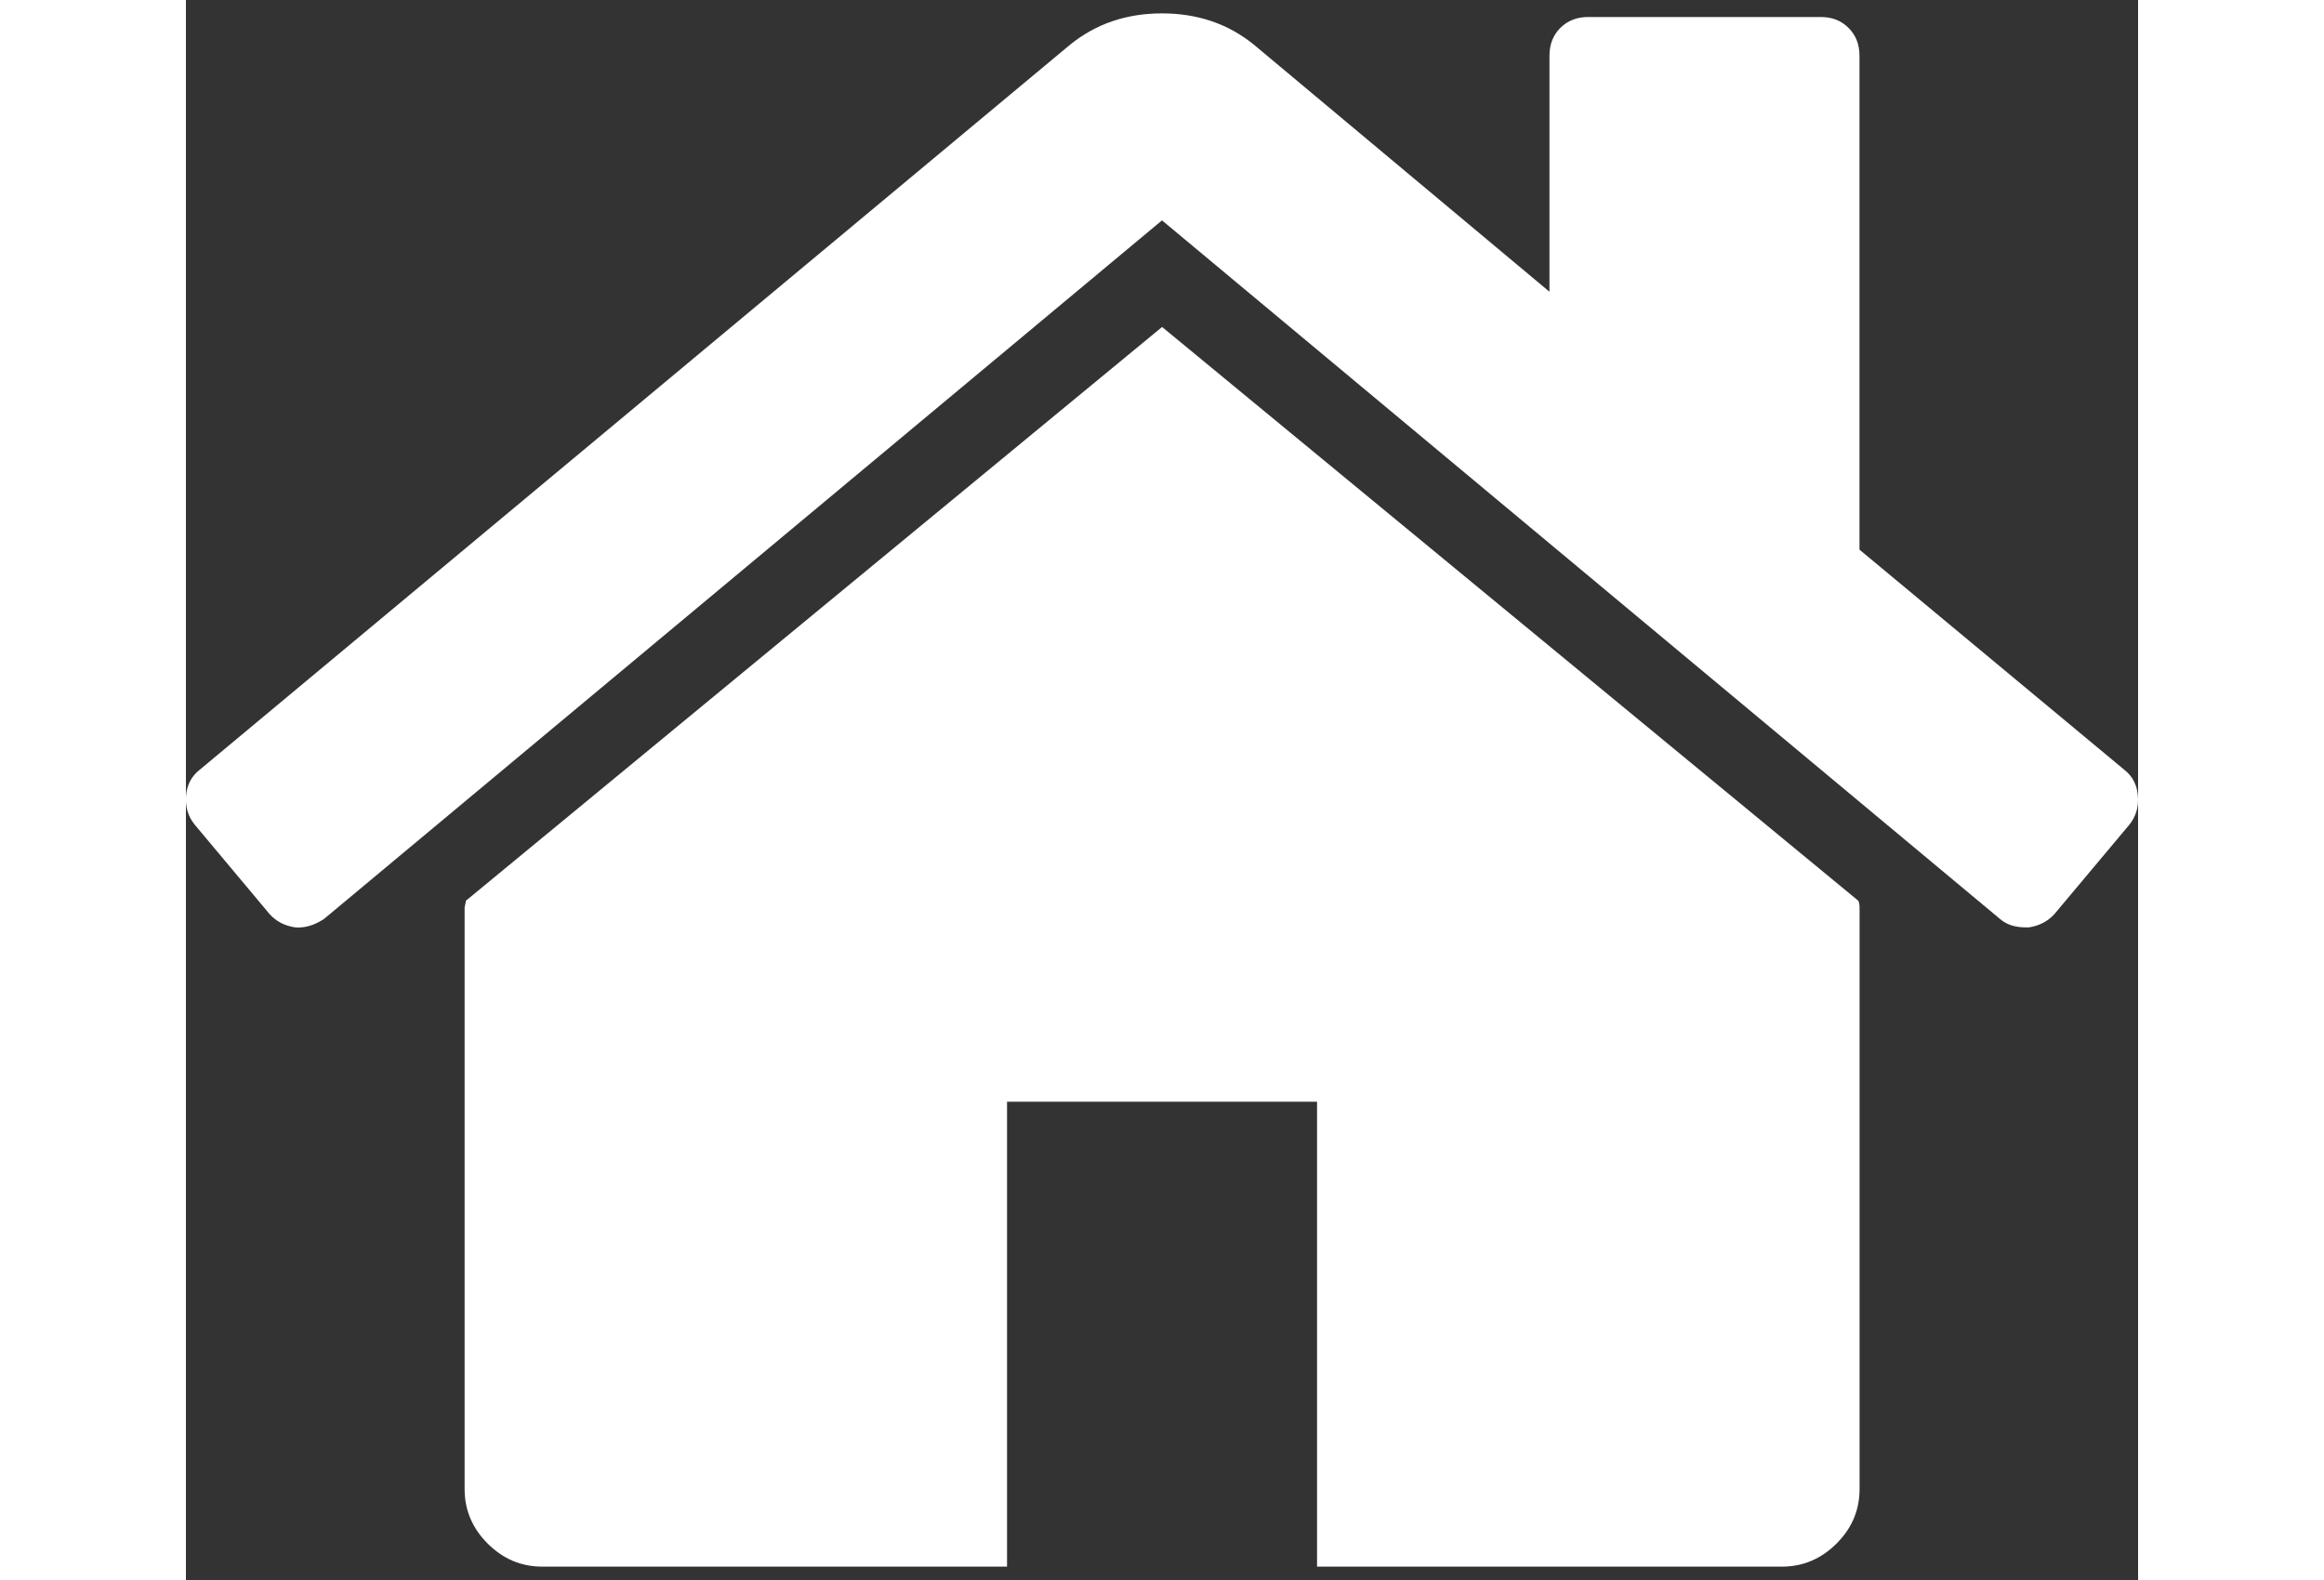
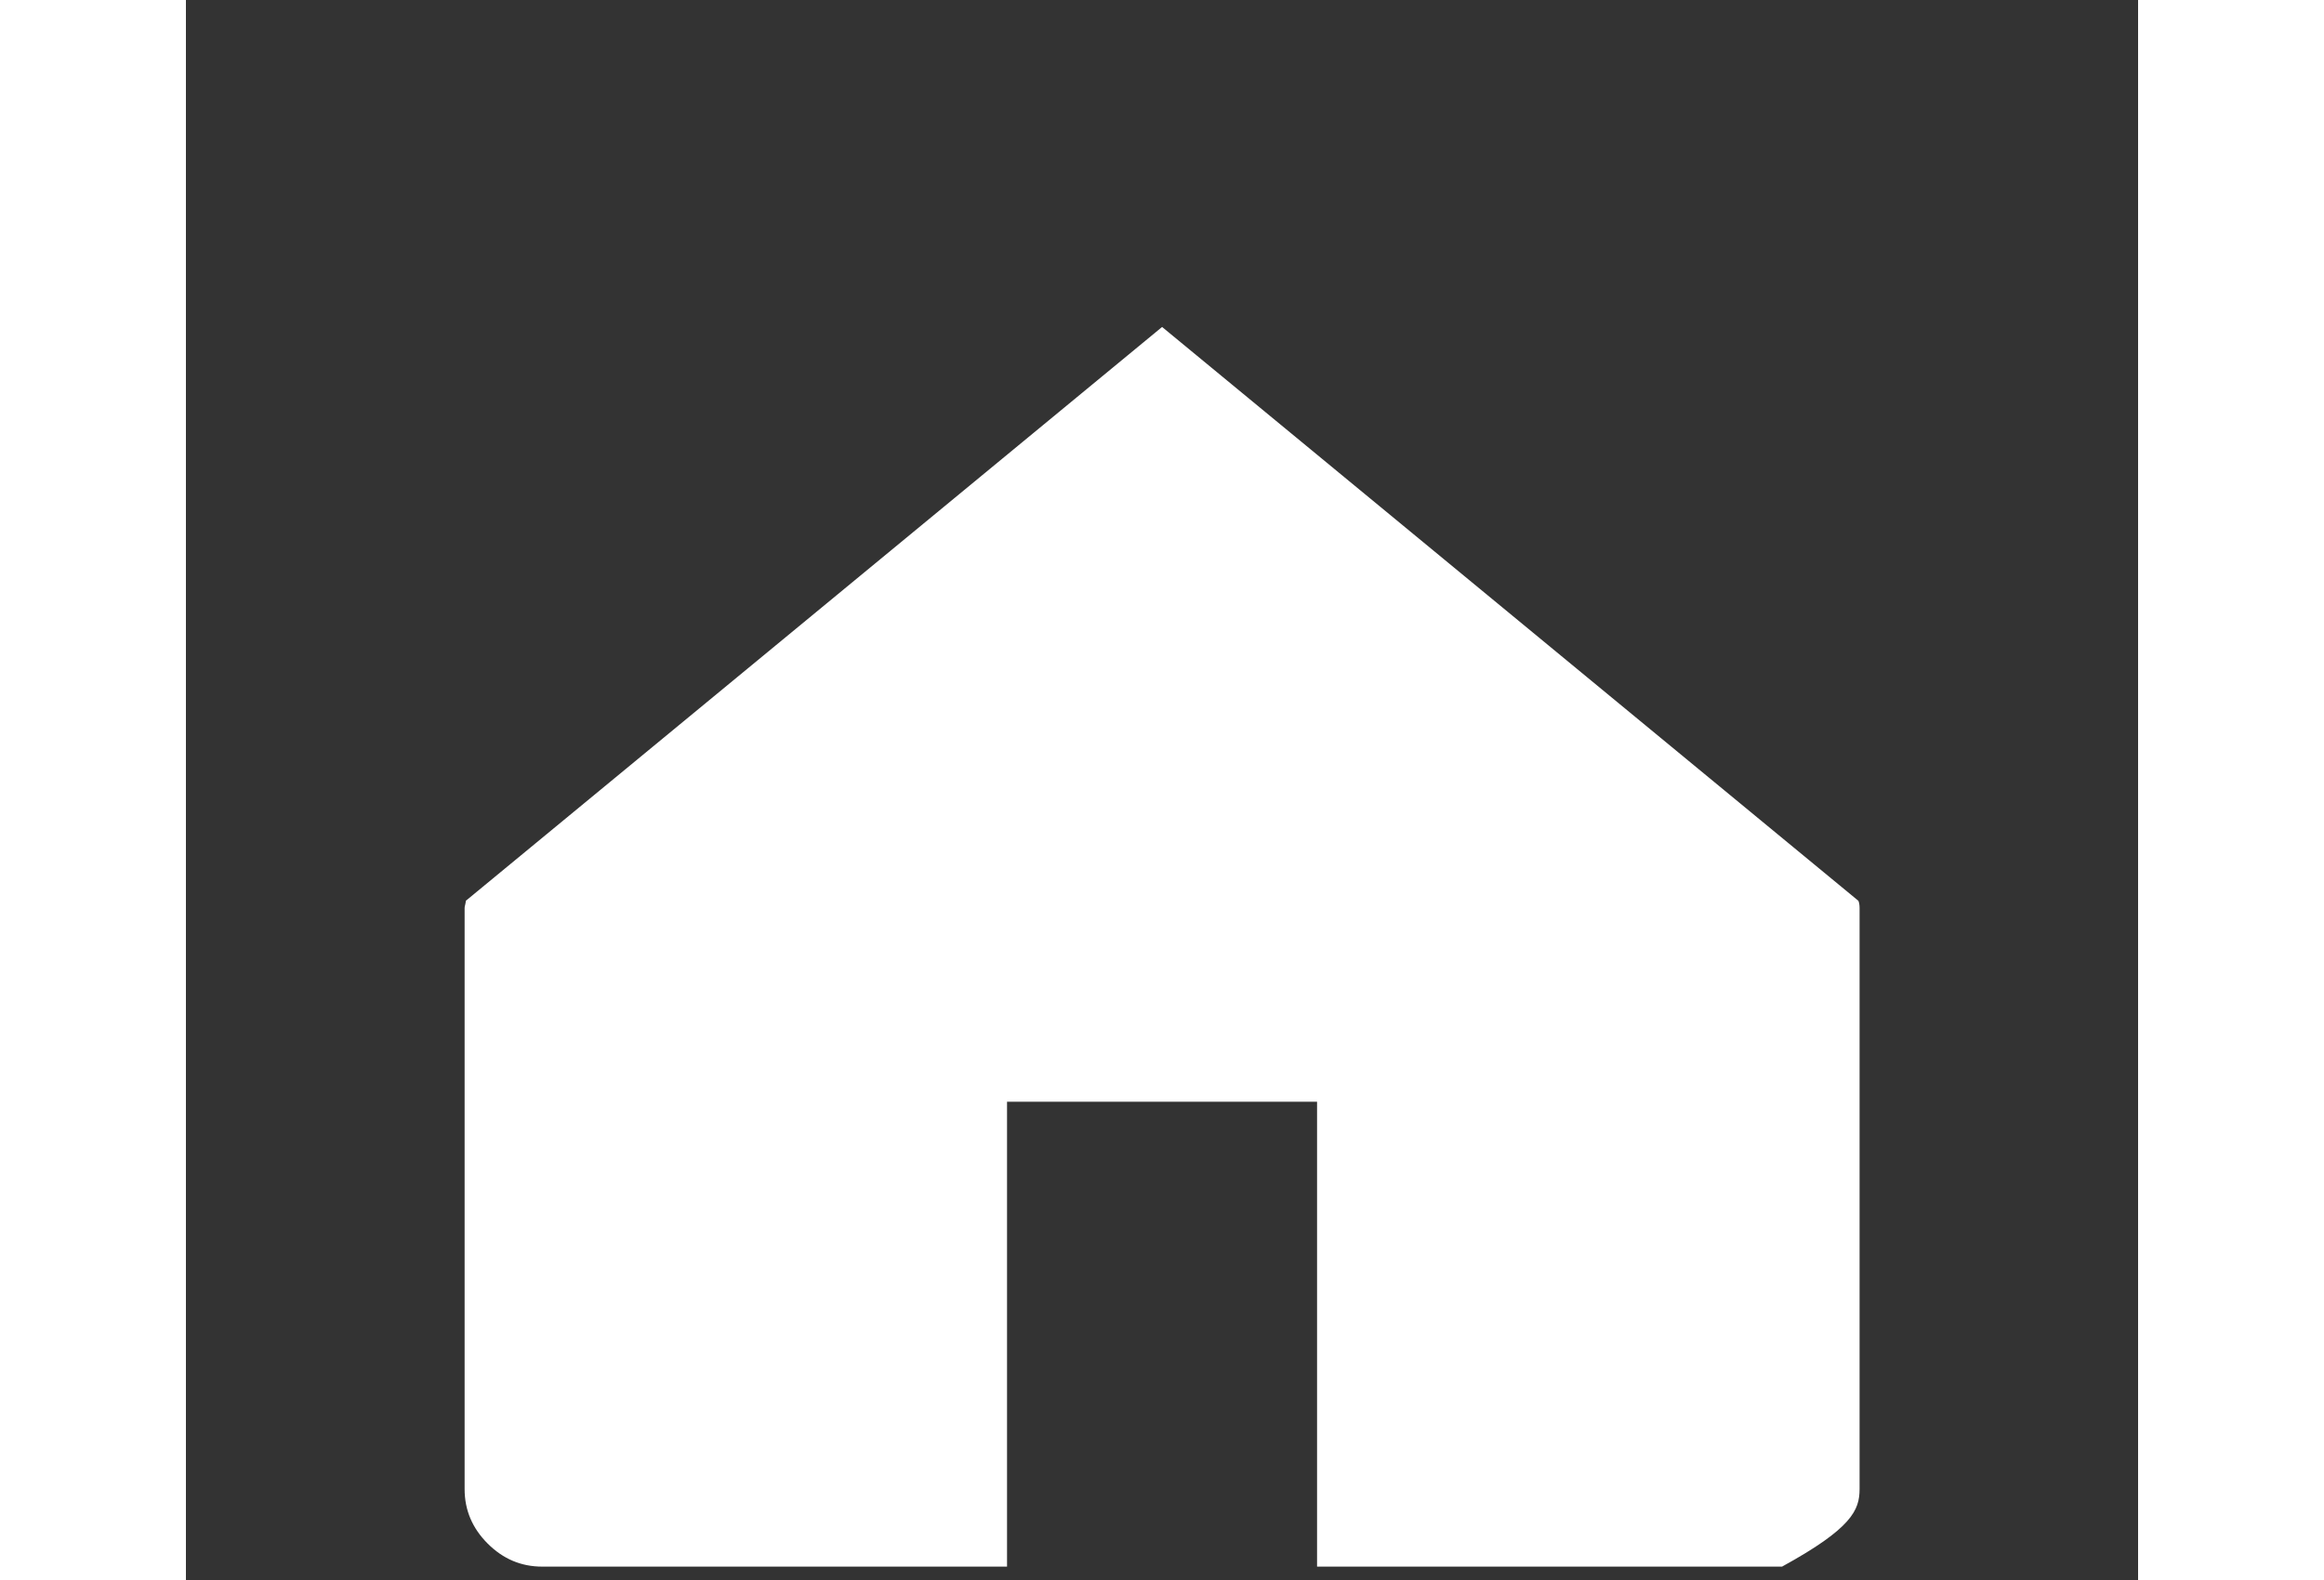
<svg xmlns="http://www.w3.org/2000/svg" width="25" height="17" viewBox="0 0 21 17" fill="white">
  <rect x="0" y="0" width="21" height="17" fill="#333333" stroke="none" />
-   <path d="M10.501 3.518L3.011 9.692C3.011 9.701 3.009 9.713 3.005 9.731C3 9.748 2.998 9.761 2.998 9.77V16.022C2.998 16.248 3.081 16.443 3.246 16.608C3.411 16.773 3.606 16.856 3.832 16.856H8.833V11.854H12.168V16.856H17.17C17.395 16.856 17.591 16.773 17.756 16.608C17.921 16.444 18.004 16.248 18.004 16.022V9.77C18.004 9.735 17.999 9.709 17.991 9.692L10.501 3.518Z" fill="white" />
-   <path d="M20.855 8.285L18.003 5.914V0.6C18.003 0.478 17.964 0.378 17.885 0.3C17.808 0.222 17.708 0.183 17.586 0.183H15.085C14.963 0.183 14.864 0.222 14.785 0.3C14.707 0.378 14.668 0.478 14.668 0.6V3.139L11.49 0.482C11.213 0.256 10.882 0.144 10.5 0.144C10.118 0.144 9.788 0.256 9.51 0.482L0.145 8.285C0.058 8.354 0.01 8.447 0.001 8.565C-0.007 8.682 0.023 8.784 0.093 8.871L0.9 9.835C0.97 9.913 1.061 9.961 1.174 9.978C1.278 9.987 1.382 9.956 1.486 9.887L10.5 2.371L19.514 9.887C19.583 9.947 19.674 9.978 19.787 9.978H19.826C19.939 9.961 20.03 9.912 20.1 9.835L20.908 8.871C20.977 8.784 21.008 8.682 20.998 8.564C20.989 8.447 20.942 8.354 20.855 8.285Z" fill="white" />
+   <path d="M10.501 3.518L3.011 9.692C3.011 9.701 3.009 9.713 3.005 9.731C3 9.748 2.998 9.761 2.998 9.77V16.022C2.998 16.248 3.081 16.443 3.246 16.608C3.411 16.773 3.606 16.856 3.832 16.856H8.833V11.854H12.168V16.856H17.17C17.921 16.444 18.004 16.248 18.004 16.022V9.77C18.004 9.735 17.999 9.709 17.991 9.692L10.501 3.518Z" fill="white" />
</svg>